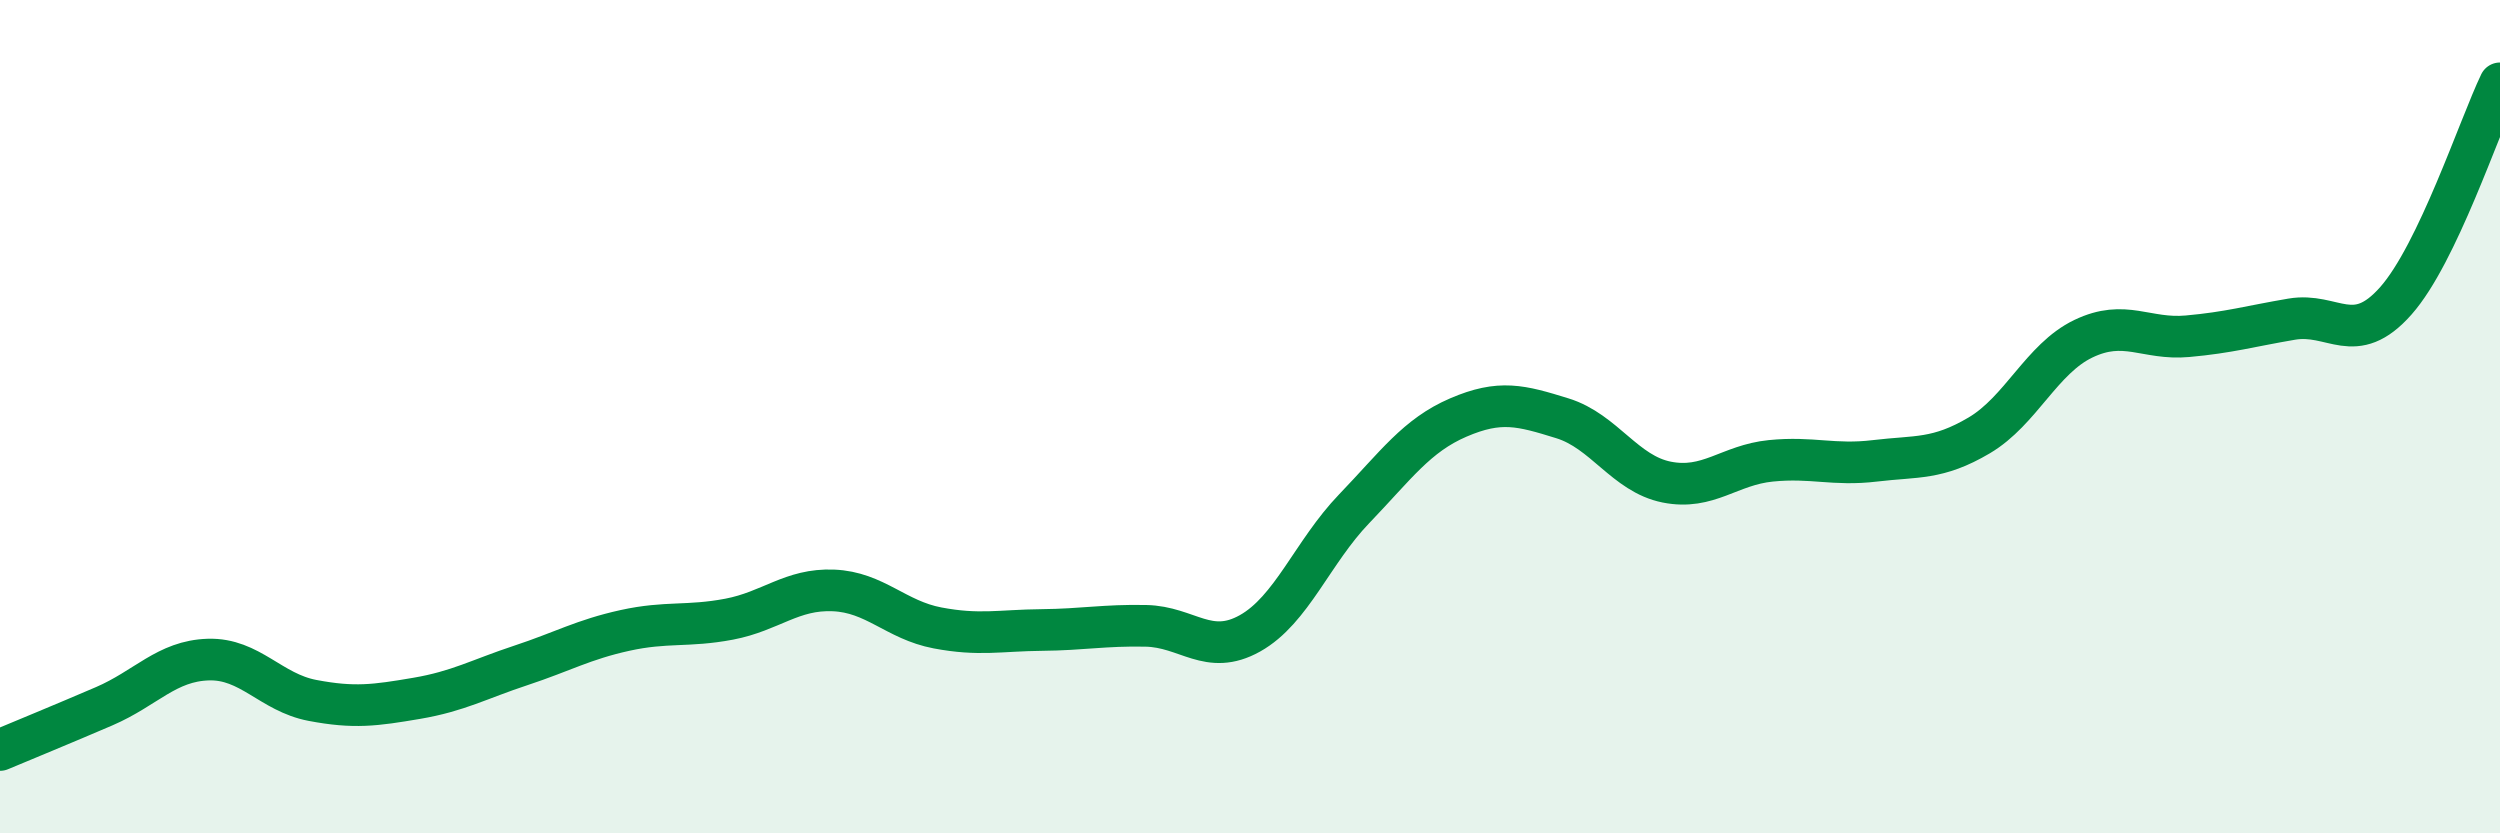
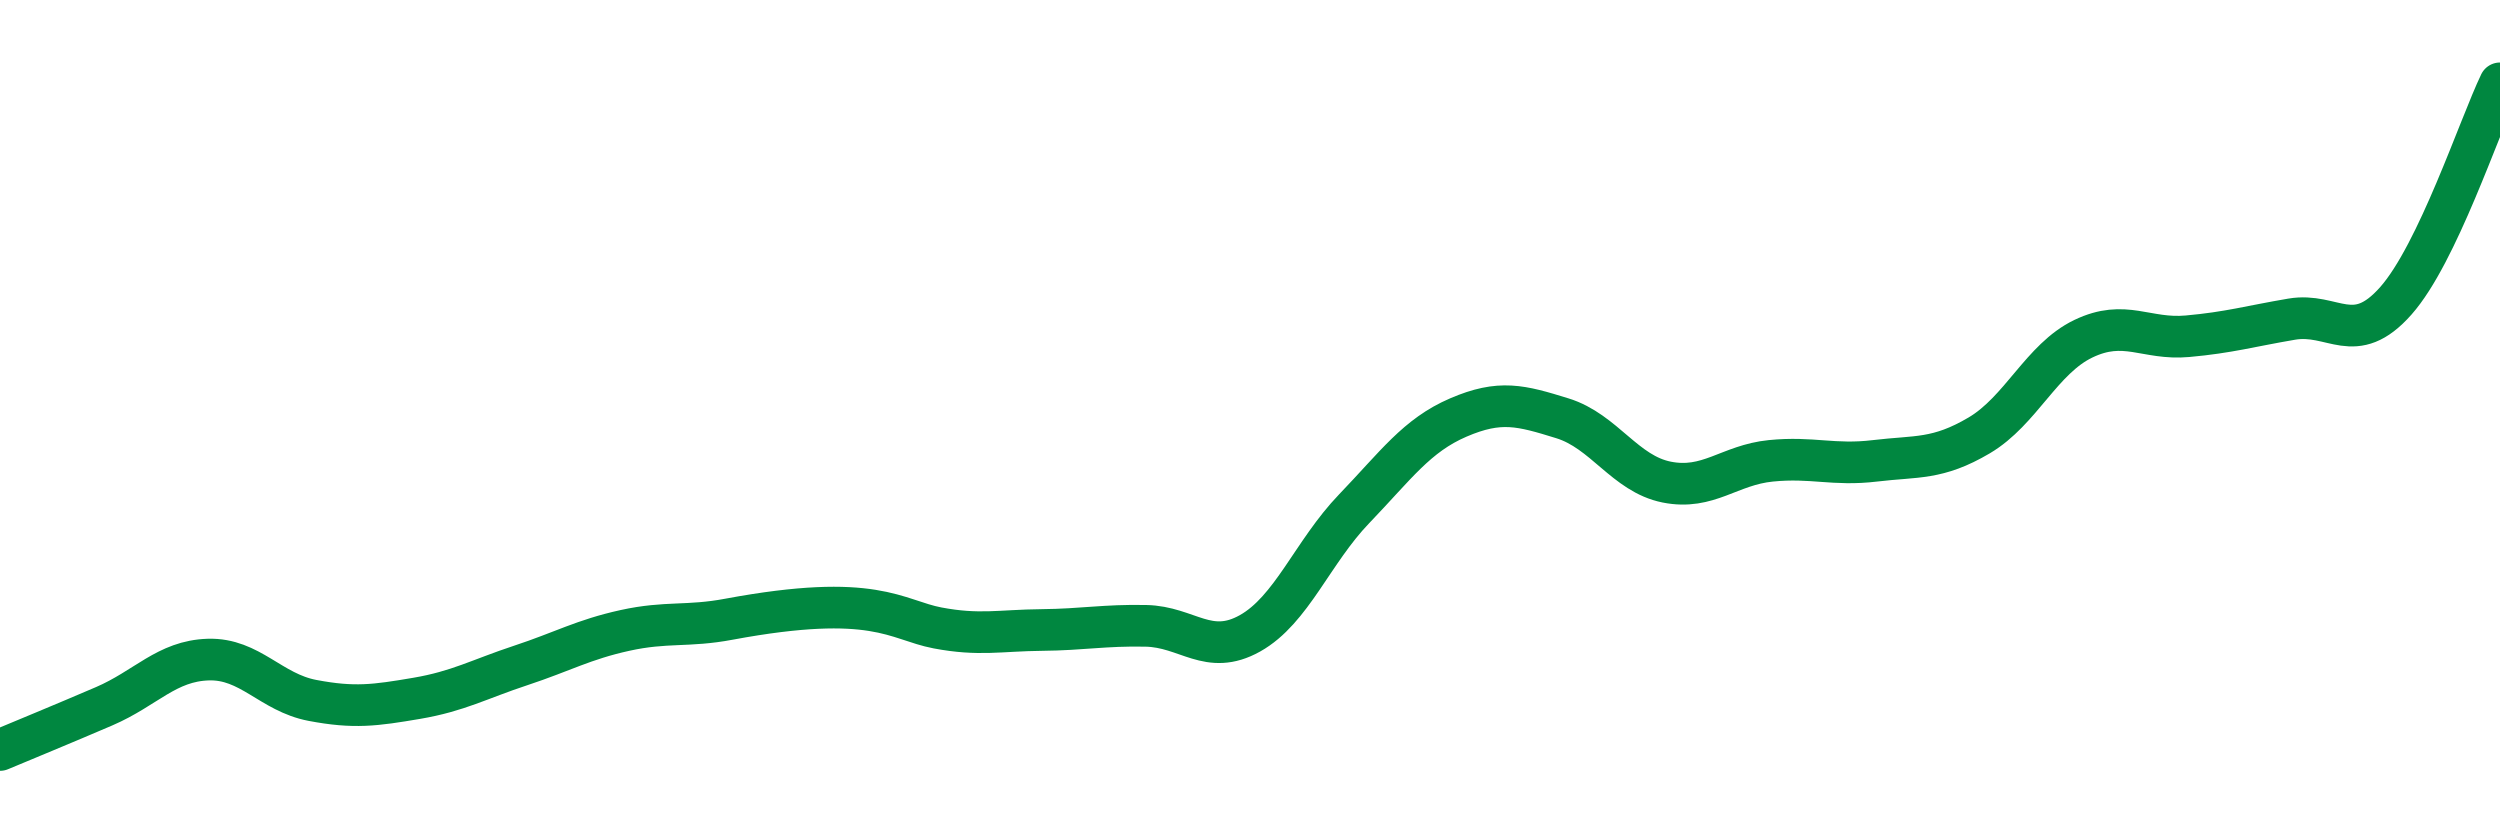
<svg xmlns="http://www.w3.org/2000/svg" width="60" height="20" viewBox="0 0 60 20">
-   <path d="M 0,18 C 0.5,17.79 1.5,17.38 2.5,16.95 C 3.5,16.52 4,15.86 5,15.83 C 6,15.8 6.5,16.62 7.5,16.81 C 8.5,17 9,16.93 10,16.76 C 11,16.59 11.5,16.3 12.5,15.97 C 13.5,15.64 14,15.35 15,15.13 C 16,14.91 16.5,15.05 17.5,14.86 C 18.5,14.67 19,14.13 20,14.17 C 21,14.21 21.5,14.88 22.5,15.07 C 23.5,15.26 24,15.13 25,15.12 C 26,15.11 26.5,15 27.5,15.02 C 28.5,15.04 29,15.76 30,15.2 C 31,14.64 31.5,13.25 32.5,12.21 C 33.5,11.17 34,10.45 35,10.02 C 36,9.59 36.5,9.73 37.5,10.04 C 38.5,10.35 39,11.37 40,11.57 C 41,11.77 41.5,11.16 42.5,11.06 C 43.5,10.96 44,11.18 45,11.06 C 46,10.94 46.5,11.04 47.5,10.45 C 48.5,9.86 49,8.61 50,8.13 C 51,7.65 51.5,8.16 52.5,8.07 C 53.5,7.98 54,7.83 55,7.66 C 56,7.49 56.5,8.35 57.5,7.22 C 58.5,6.09 59.5,3.04 60,2L60 20L0 20Z" fill="#008740" opacity="0.1" stroke-linecap="round" stroke-linejoin="round" />
-   <path d="M 0,18 C 0.5,17.79 1.5,17.38 2.5,16.95 C 3.5,16.52 4,15.86 5,15.83 C 6,15.8 6.5,16.62 7.5,16.81 C 8.5,17 9,16.93 10,16.76 C 11,16.59 11.5,16.3 12.5,15.97 C 13.5,15.64 14,15.35 15,15.13 C 16,14.91 16.5,15.05 17.5,14.86 C 18.5,14.67 19,14.13 20,14.17 C 21,14.21 21.5,14.88 22.5,15.07 C 23.5,15.26 24,15.13 25,15.12 C 26,15.11 26.5,15 27.5,15.02 C 28.5,15.04 29,15.76 30,15.2 C 31,14.64 31.5,13.25 32.5,12.21 C 33.5,11.17 34,10.45 35,10.02 C 36,9.59 36.5,9.73 37.5,10.04 C 38.5,10.35 39,11.37 40,11.57 C 41,11.77 41.5,11.16 42.5,11.06 C 43.5,10.96 44,11.18 45,11.06 C 46,10.94 46.5,11.04 47.5,10.45 C 48.5,9.86 49,8.61 50,8.13 C 51,7.65 51.5,8.16 52.5,8.07 C 53.5,7.98 54,7.83 55,7.66 C 56,7.49 56.5,8.35 57.5,7.22 C 58.5,6.09 59.5,3.04 60,2" stroke="#008740" stroke-width="1" fill="none" stroke-linecap="round" stroke-linejoin="round" />
+   <path d="M 0,18 C 0.5,17.79 1.5,17.38 2.5,16.95 C 3.5,16.52 4,15.86 5,15.83 C 6,15.8 6.5,16.62 7.5,16.81 C 8.5,17 9,16.93 10,16.76 C 11,16.59 11.5,16.3 12.5,15.97 C 13.5,15.64 14,15.35 15,15.13 C 16,14.91 16.5,15.05 17.5,14.86 C 21,14.21 21.5,14.88 22.5,15.07 C 23.5,15.26 24,15.13 25,15.12 C 26,15.11 26.5,15 27.5,15.02 C 28.5,15.04 29,15.76 30,15.2 C 31,14.64 31.5,13.25 32.5,12.21 C 33.5,11.17 34,10.45 35,10.02 C 36,9.59 36.5,9.73 37.5,10.04 C 38.5,10.35 39,11.37 40,11.57 C 41,11.77 41.5,11.16 42.5,11.06 C 43.5,10.96 44,11.18 45,11.06 C 46,10.94 46.5,11.04 47.5,10.45 C 48.5,9.86 49,8.61 50,8.13 C 51,7.65 51.5,8.16 52.5,8.07 C 53.5,7.98 54,7.83 55,7.66 C 56,7.49 56.5,8.35 57.5,7.22 C 58.5,6.09 59.5,3.04 60,2" stroke="#008740" stroke-width="1" fill="none" stroke-linecap="round" stroke-linejoin="round" />
</svg>